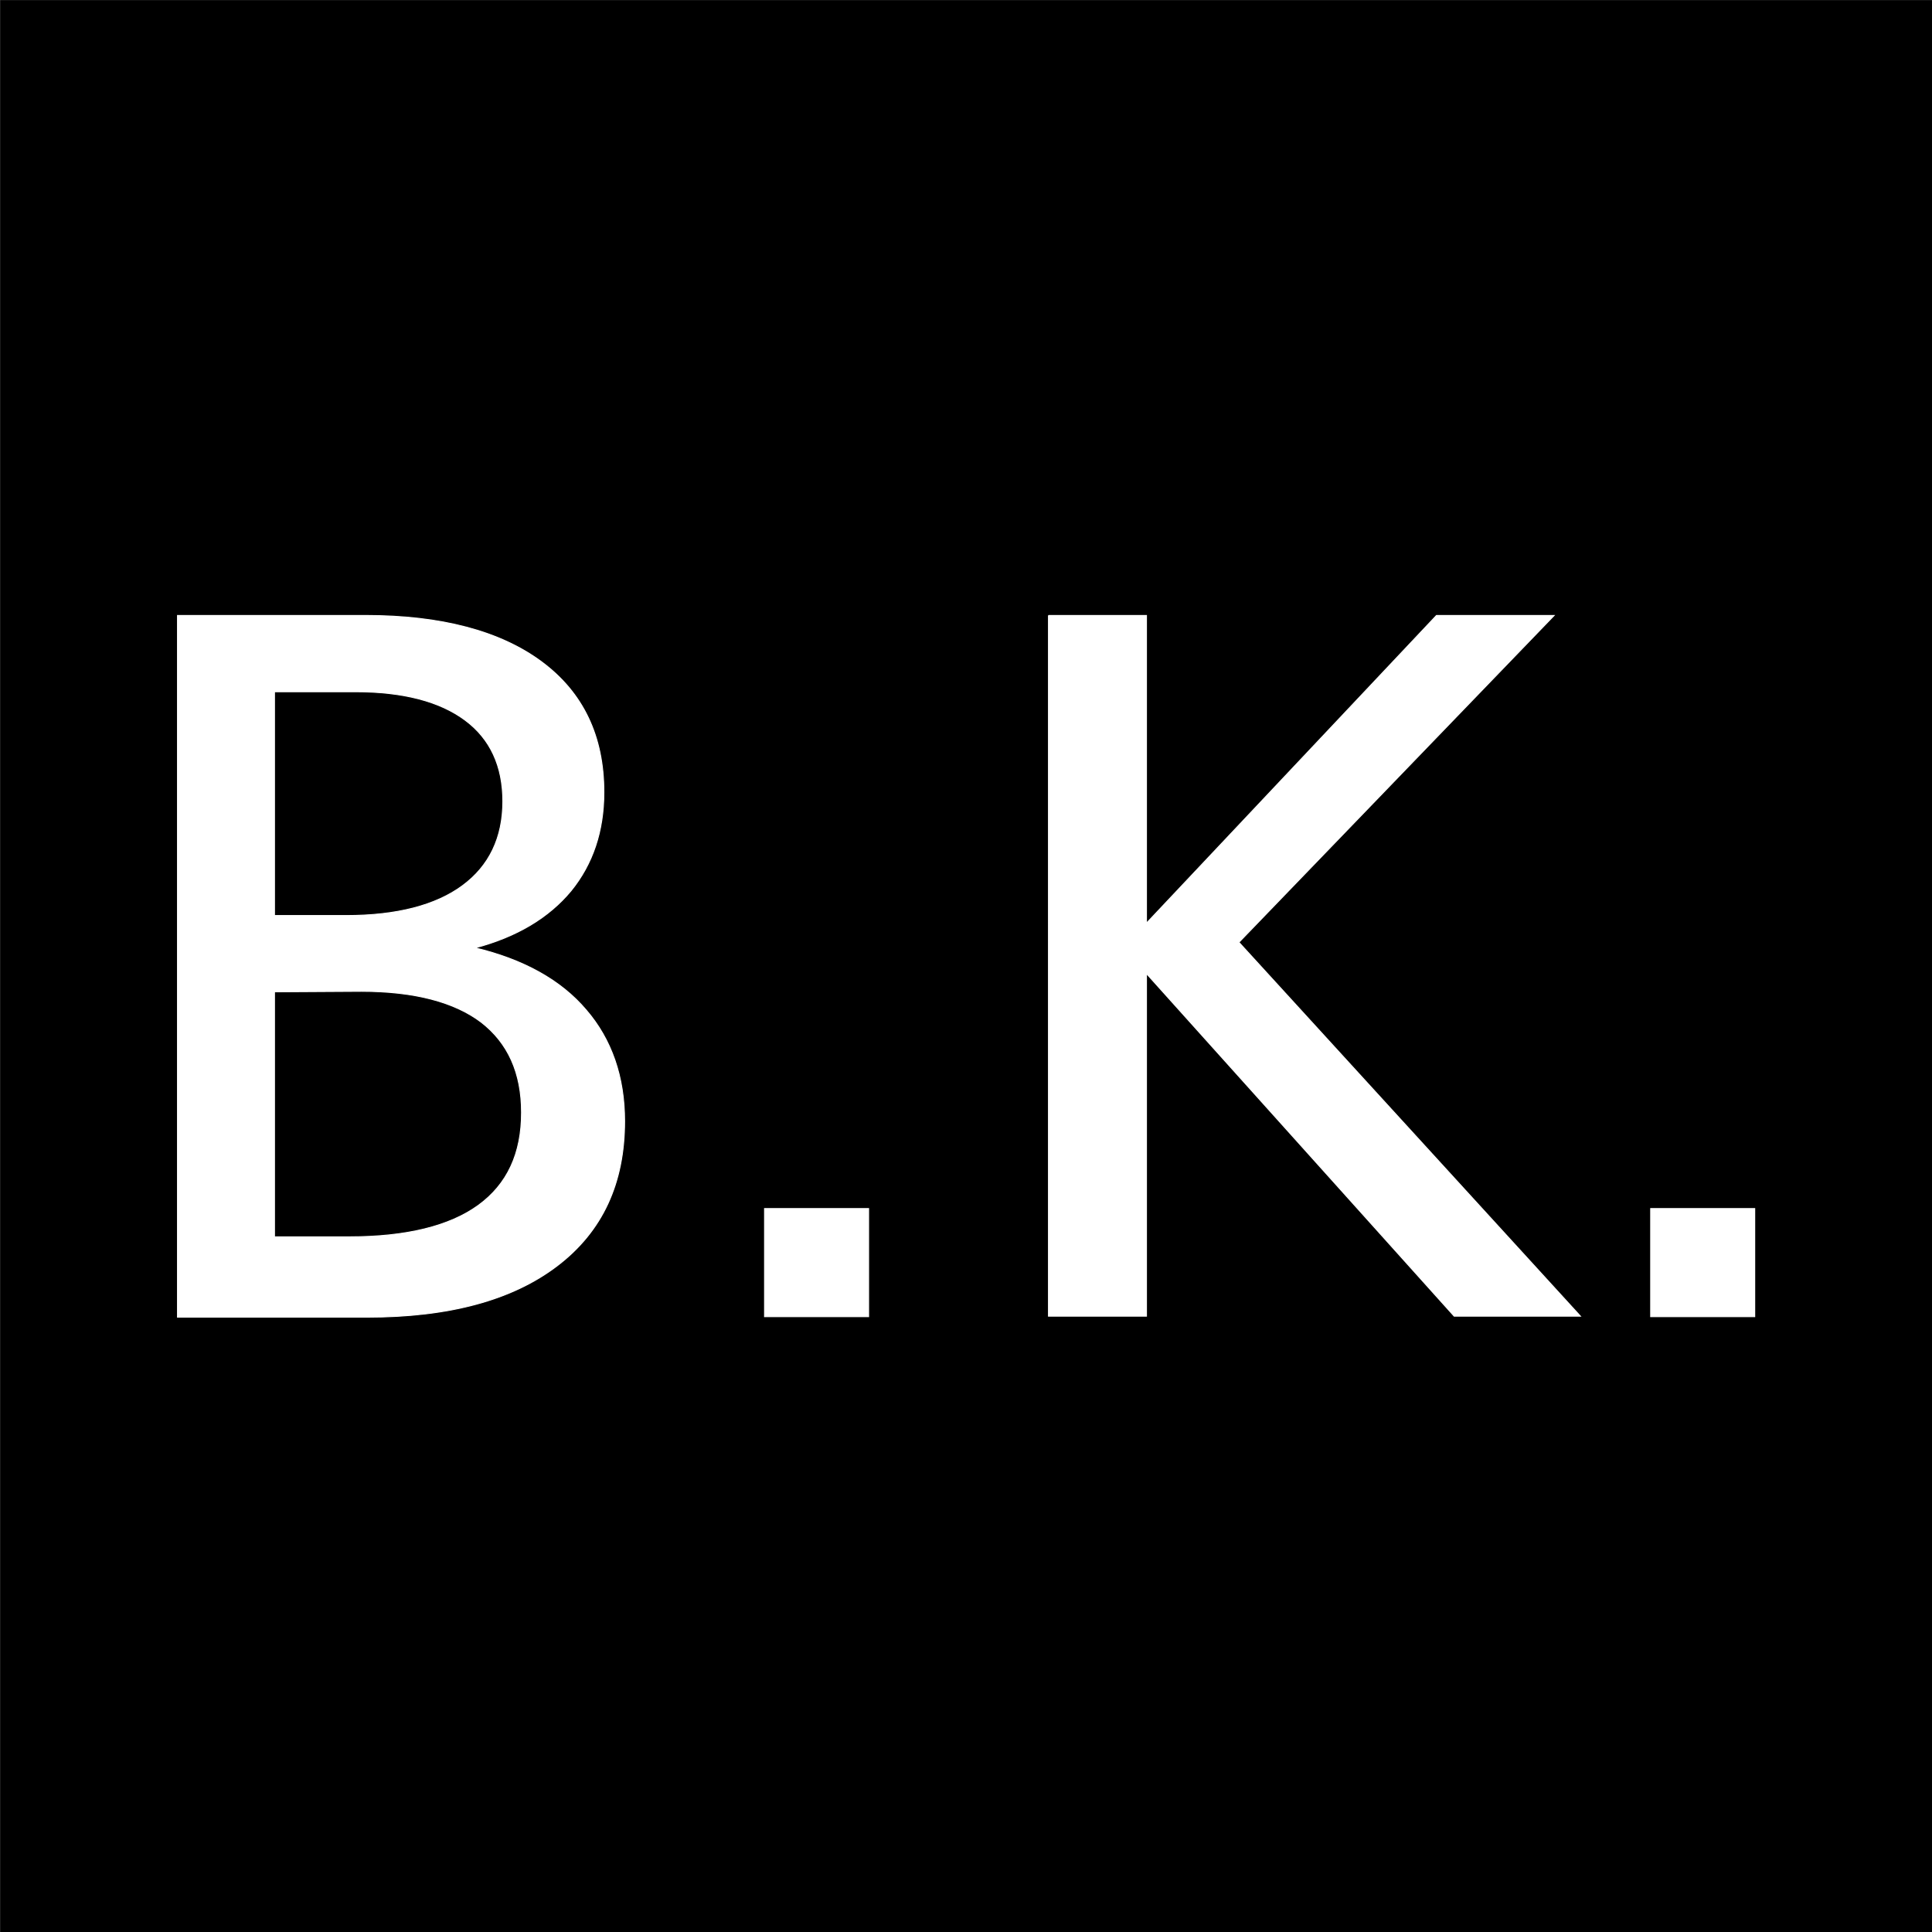
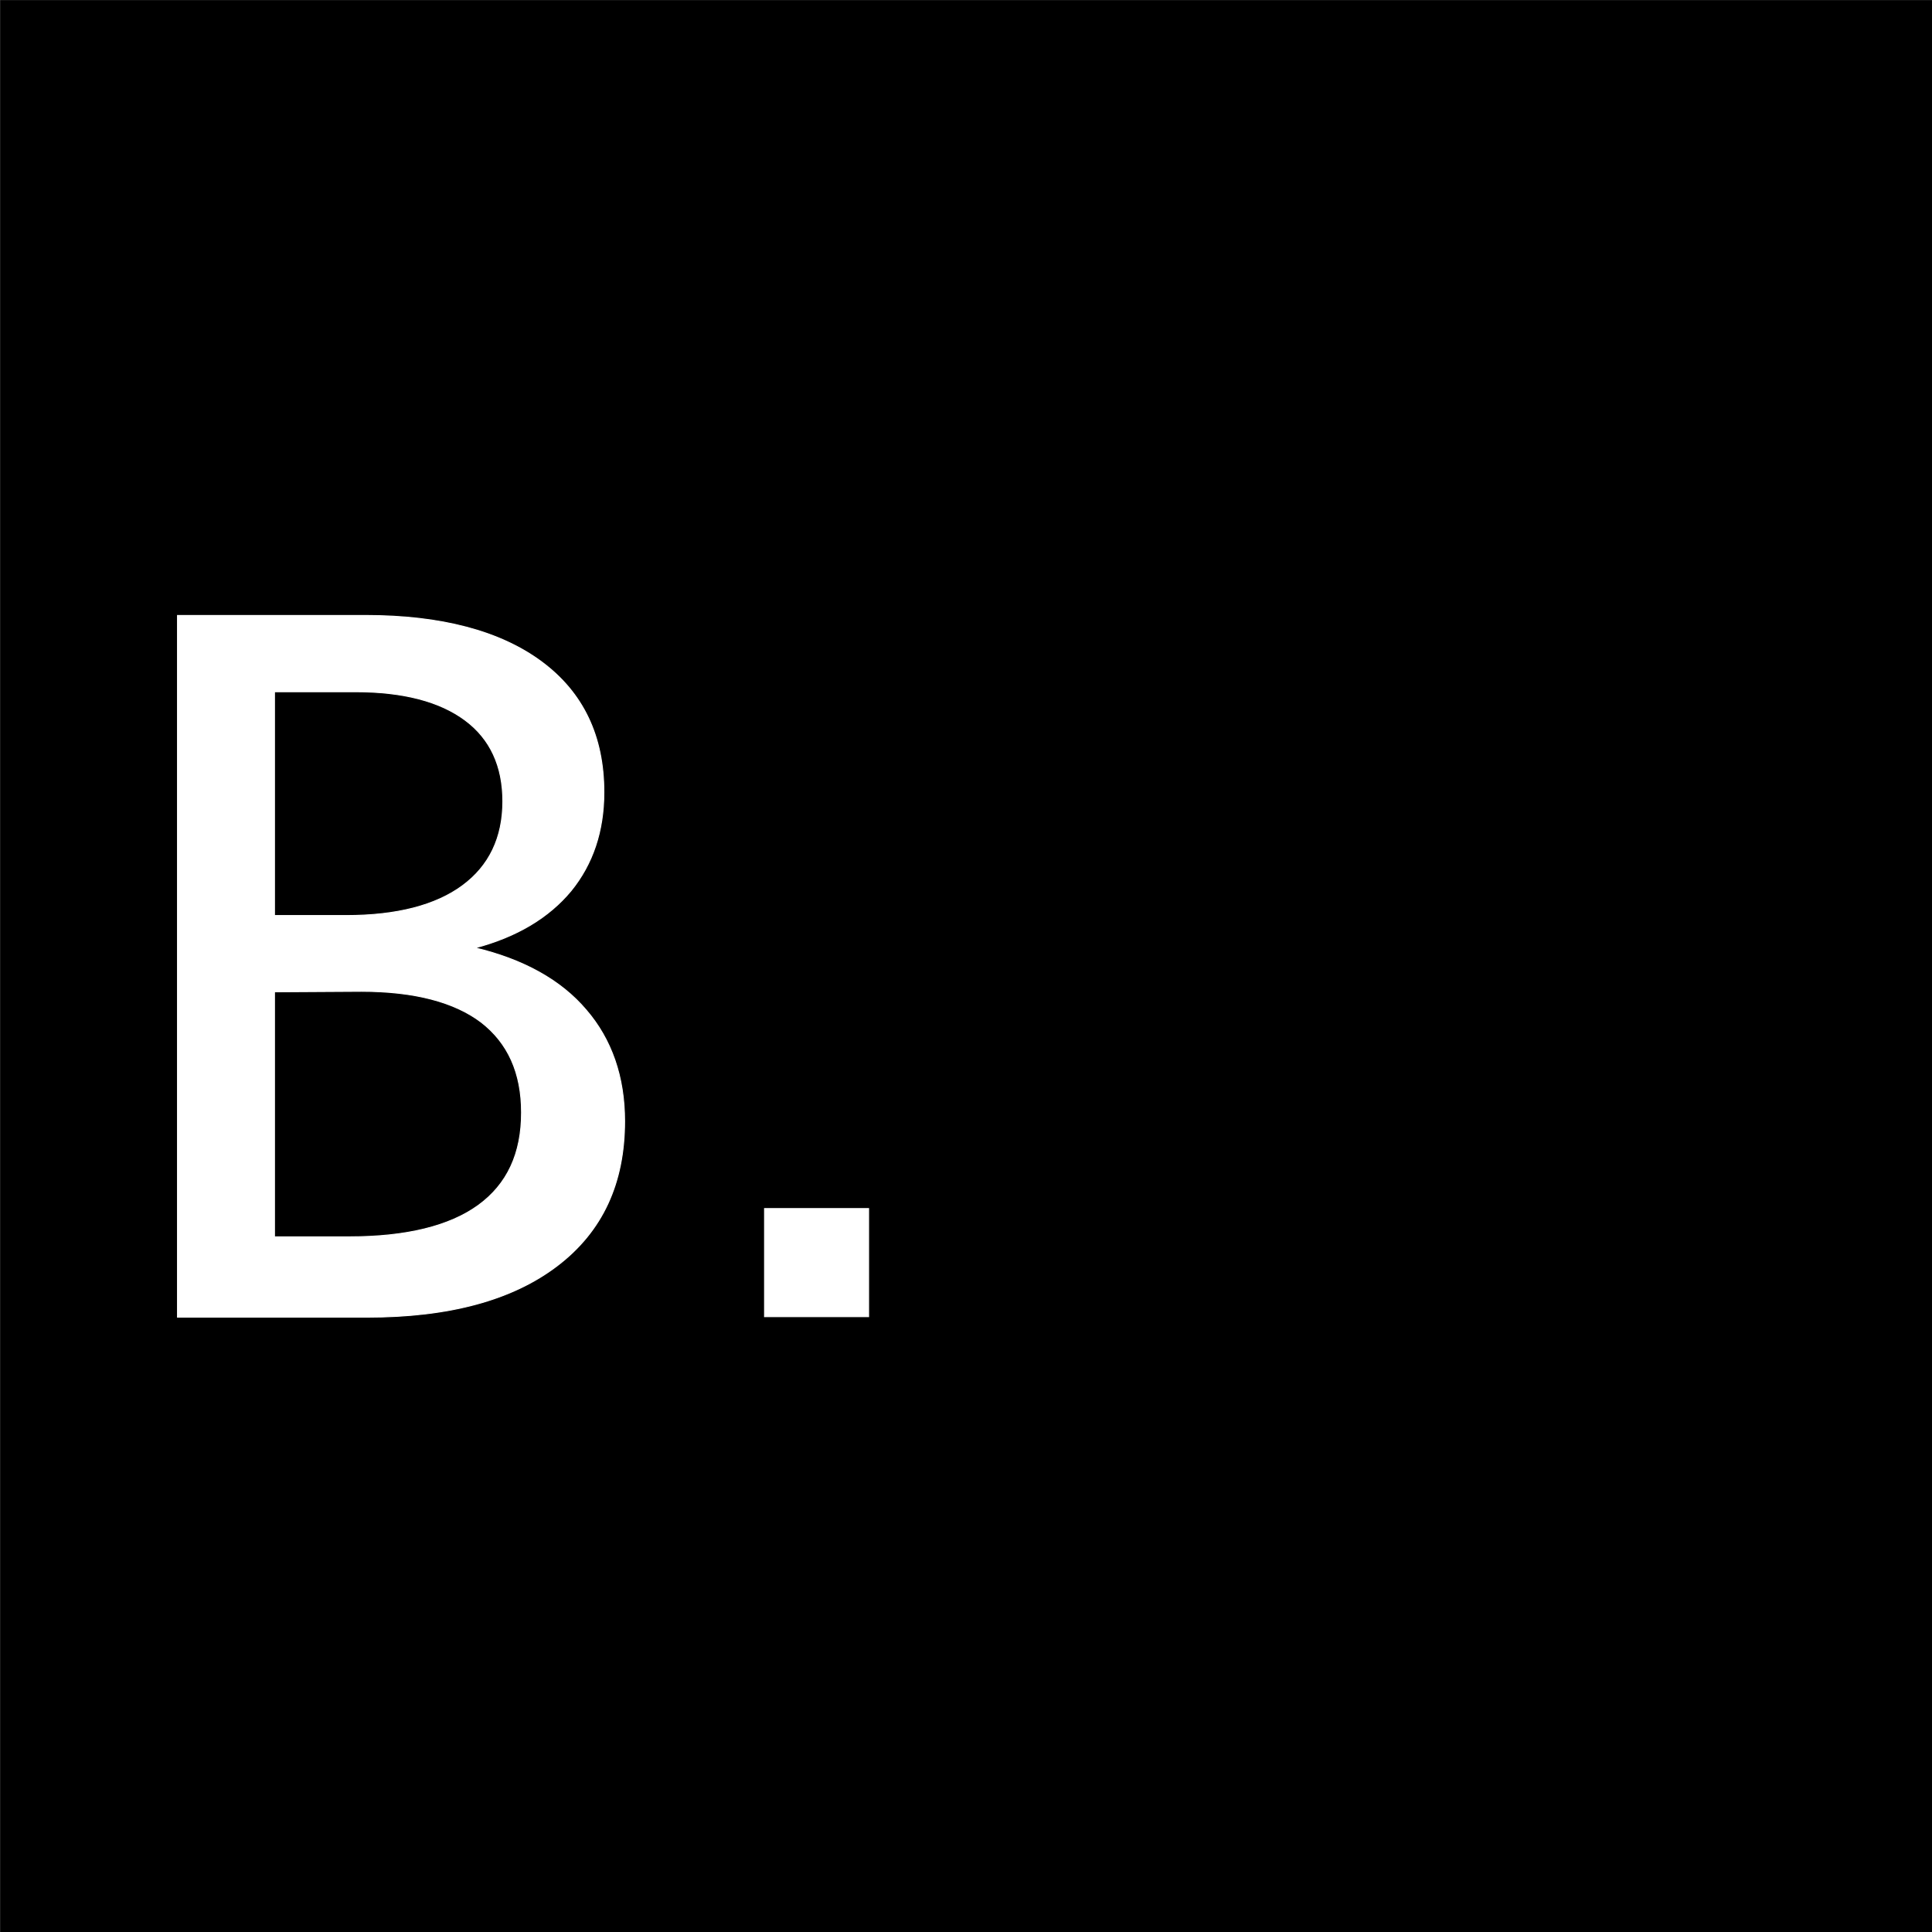
<svg xmlns="http://www.w3.org/2000/svg" id="图层_1" x="0px" y="0px" viewBox="0 0 2048 2048" style="enable-background:new 0 0 2048 2048;" xml:space="preserve">
  <rect x="0" y="0" width="2048" height="2048" fill="#808080" stroke="none" />
  <style type="text/css">
	.st0{enable-background:new    ;}
	.st1{fill:#FFFFFF;}
	.st2{fill:none;stroke:#FFFFFF;stroke-miterlimit:10;}
</style>
  <rect x="0.18" y="0.12" width="2047.88" height="2047.88" />
  <g class="st0">
    <path class="st1" d="M188.15,652.4h199.22c80.33,0,142.99,16.6,186.9,49.27c43.91,32.67,65.87,78.72,65.87,138.17   c0,41.24-11.78,76.05-34.81,104.43c-23.56,28.38-57.3,48.73-101.75,60.52c51.41,12.32,91.04,34.27,117.82,65.87   c26.78,31.06,40.7,70.69,40.7,117.82c0,65.87-23.56,116.75-71.23,153.16c-47.66,36.42-114.6,54.62-201.9,54.62H188.15V652.4z    M290.97,733.8v236.71h76.05c53.55,0,94.79-10.71,123.17-31.6c28.38-20.89,42.84-50.88,42.84-89.43   c0-37.49-13.39-66.41-40.17-86.22c-26.78-19.81-65.34-29.99-116.21-29.99h-85.69V733.8z M290.97,1051.37v259.73h79.26   c60.52,0,106.04-11.25,136.56-33.2c31.06-22.49,46.06-55.16,46.06-98.54c0-42.31-14.46-73.9-42.84-95.86   c-28.38-21.42-70.69-32.67-126.92-32.67L290.97,1051.37L290.97,1051.37z" />
    <path class="st1" d="M810.44,1281.12h110.32v114.6H810.44V1281.12z" />
-     <path class="st1" d="M1111.41,652.4h103.89v326.14l307.4-326.14h124.78l-334.17,346.49l362.02,396.29h-133.88l-326.14-363.09   v363.09h-103.89V652.4z" />
-     <path class="st1" d="M1749.77,1281.12h110.32v114.6h-110.32V1281.12z" />
  </g>
  <g class="st0">
    <path class="st2" d="M188.15,652.4h199.22c80.33,0,142.99,16.6,186.9,49.27c43.91,32.67,65.87,78.72,65.87,138.17   c0,41.24-11.78,76.05-34.81,104.43c-23.56,28.38-57.3,48.73-101.75,60.52c51.41,12.32,91.04,34.27,117.82,65.87   c26.78,31.06,40.7,70.69,40.7,117.82c0,65.87-23.56,116.75-71.23,153.16c-47.66,36.42-114.6,54.62-201.9,54.62H188.15V652.4z    M290.97,733.8v236.71h76.05c53.55,0,94.79-10.71,123.17-31.6c28.38-20.89,42.84-50.88,42.84-89.43   c0-37.49-13.39-66.41-40.17-86.22c-26.78-19.81-65.34-29.99-116.21-29.99h-85.69V733.8z M290.97,1051.37v259.73h79.26   c60.52,0,106.04-11.25,136.56-33.2c31.06-22.49,46.06-55.16,46.06-98.54c0-42.31-14.46-73.9-42.84-95.86   c-28.38-21.42-70.69-32.67-126.92-32.67L290.97,1051.37L290.97,1051.37z" />
    <path class="st2" d="M810.44,1281.12h110.32v114.6H810.44V1281.12z" />
-     <path class="st2" d="M1111.41,652.4h103.89v326.14l307.4-326.14h124.78l-334.17,346.49l362.02,396.29h-133.88l-326.14-363.09   v363.09h-103.89V652.4z" />
-     <path class="st2" d="M1749.77,1281.12h110.32v114.6h-110.32V1281.12z" />
  </g>
  <g>
</g>
  <g>
</g>
  <g>
</g>
  <g>
</g>
  <g>
</g>
  <g>
</g>
  <g>
</g>
  <g>
</g>
  <g>
</g>
  <g>
</g>
  <g>
</g>
</svg>